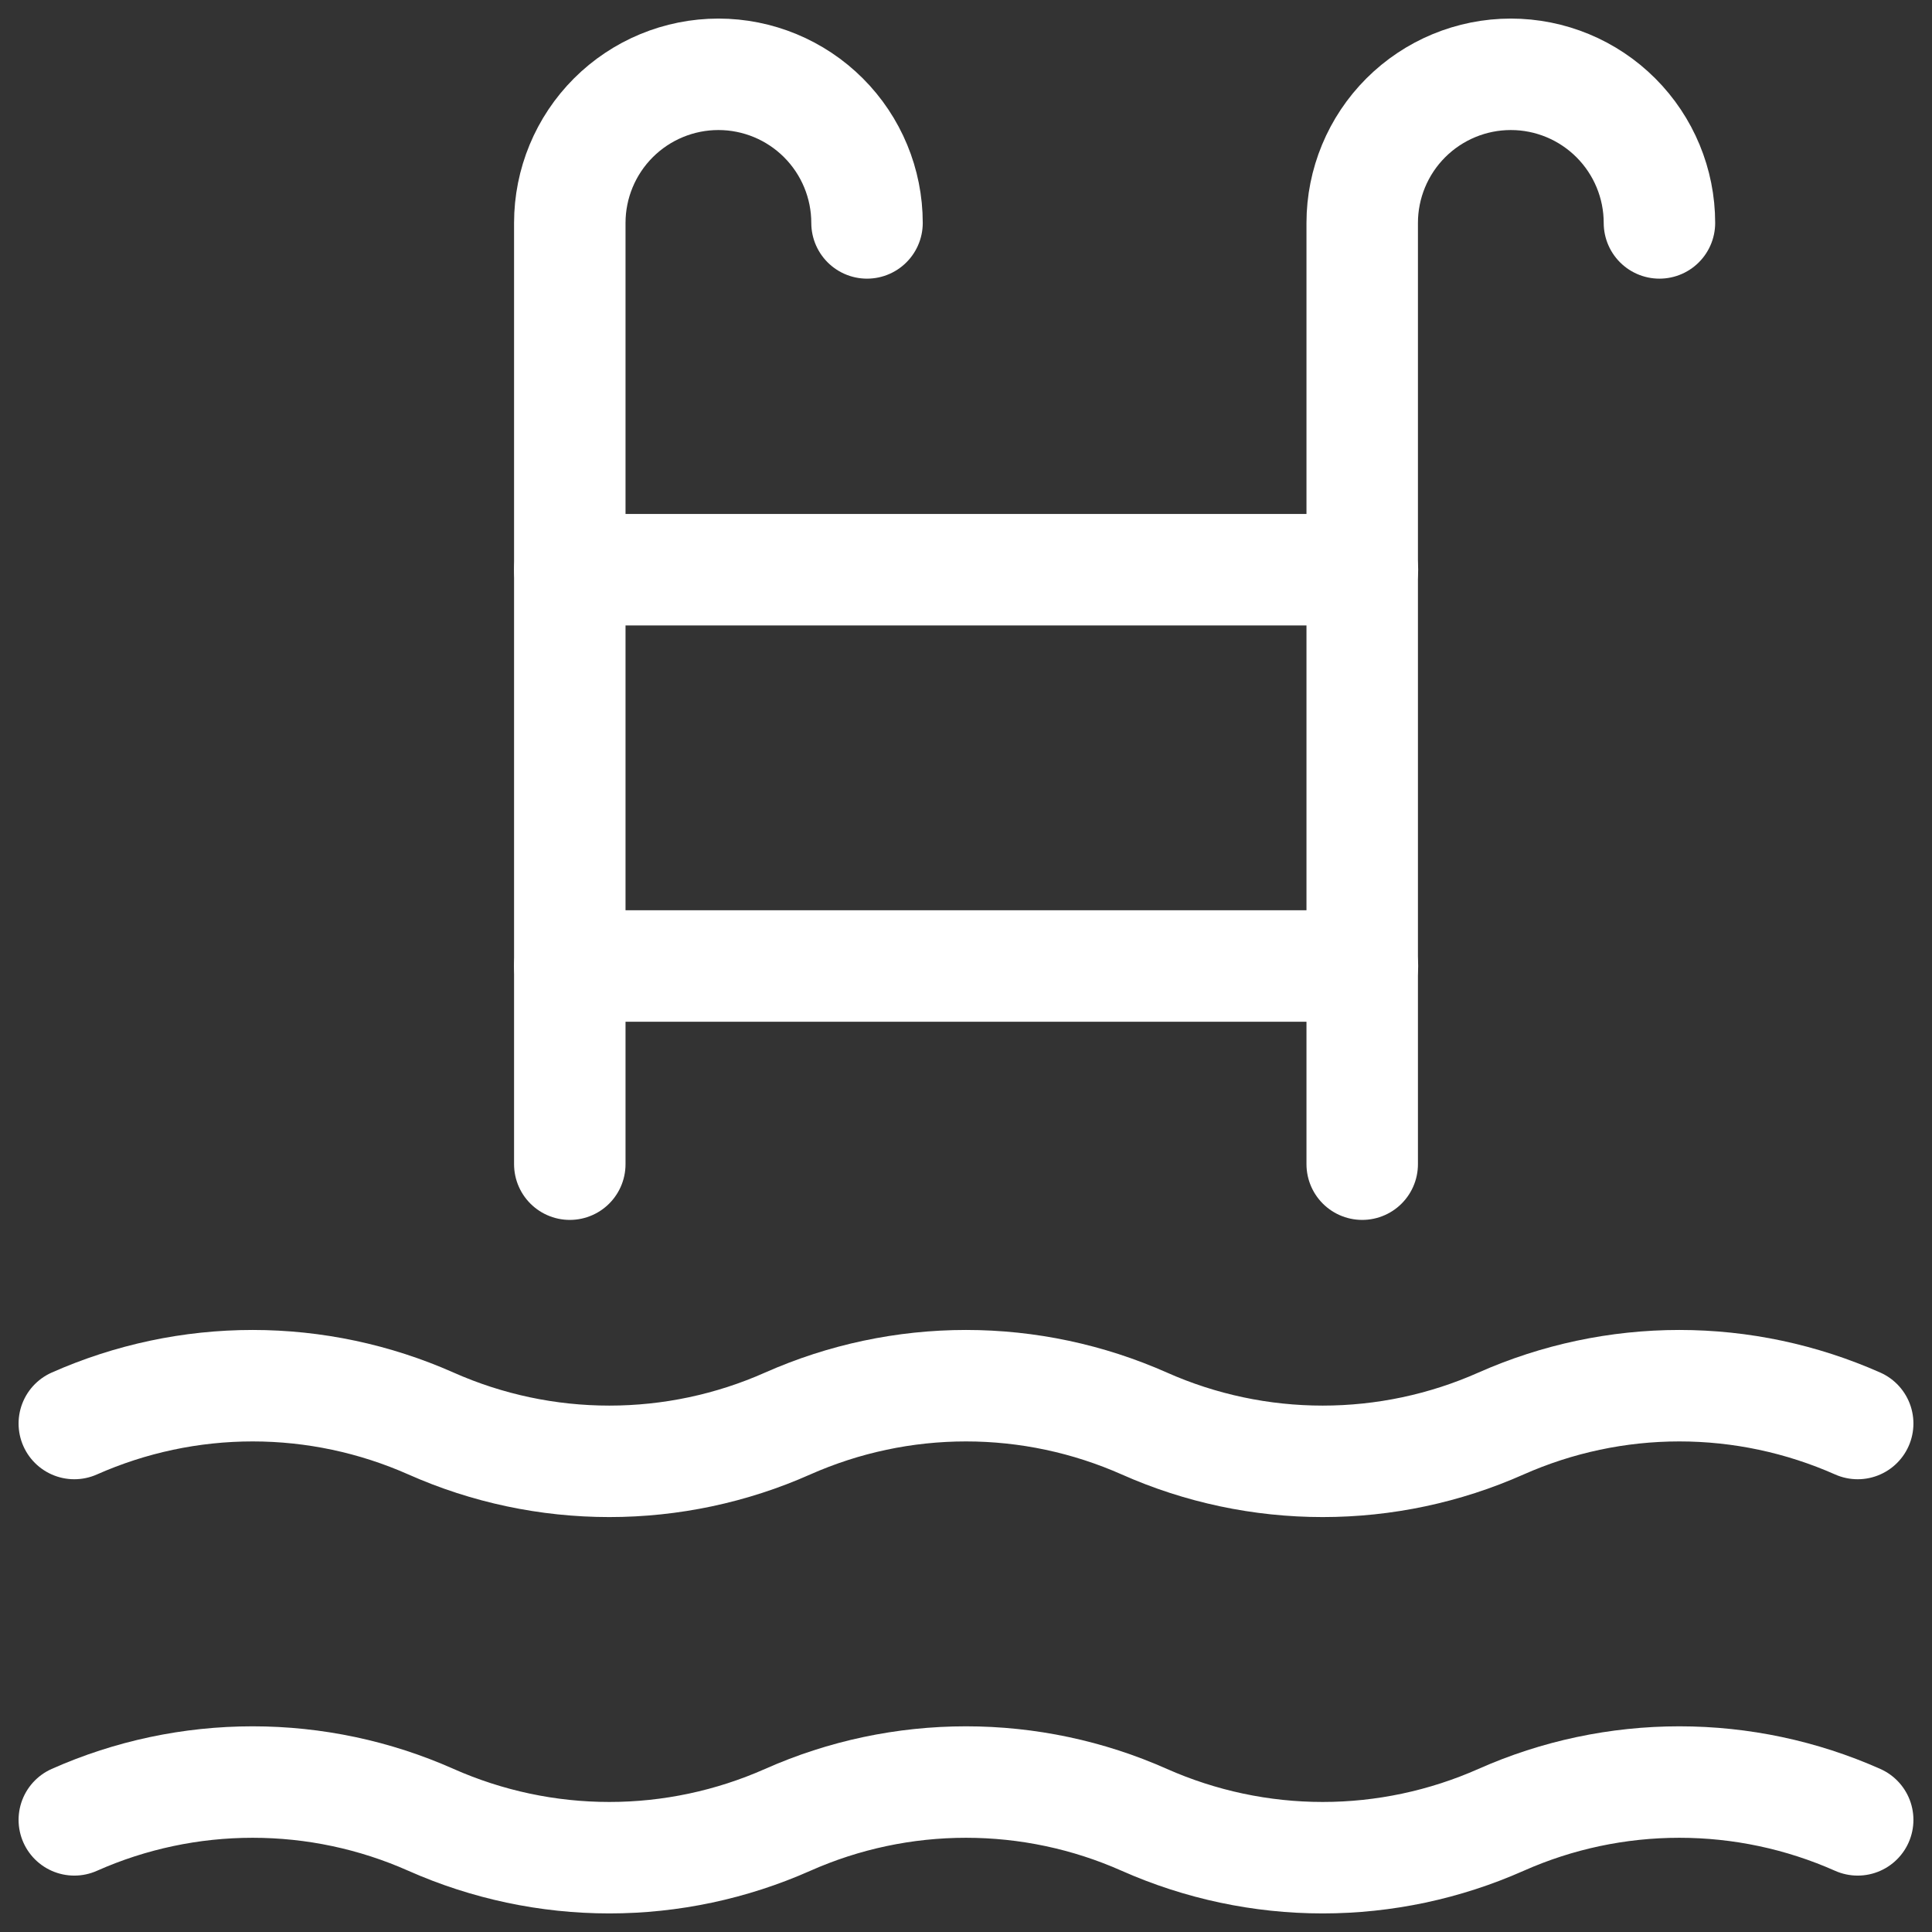
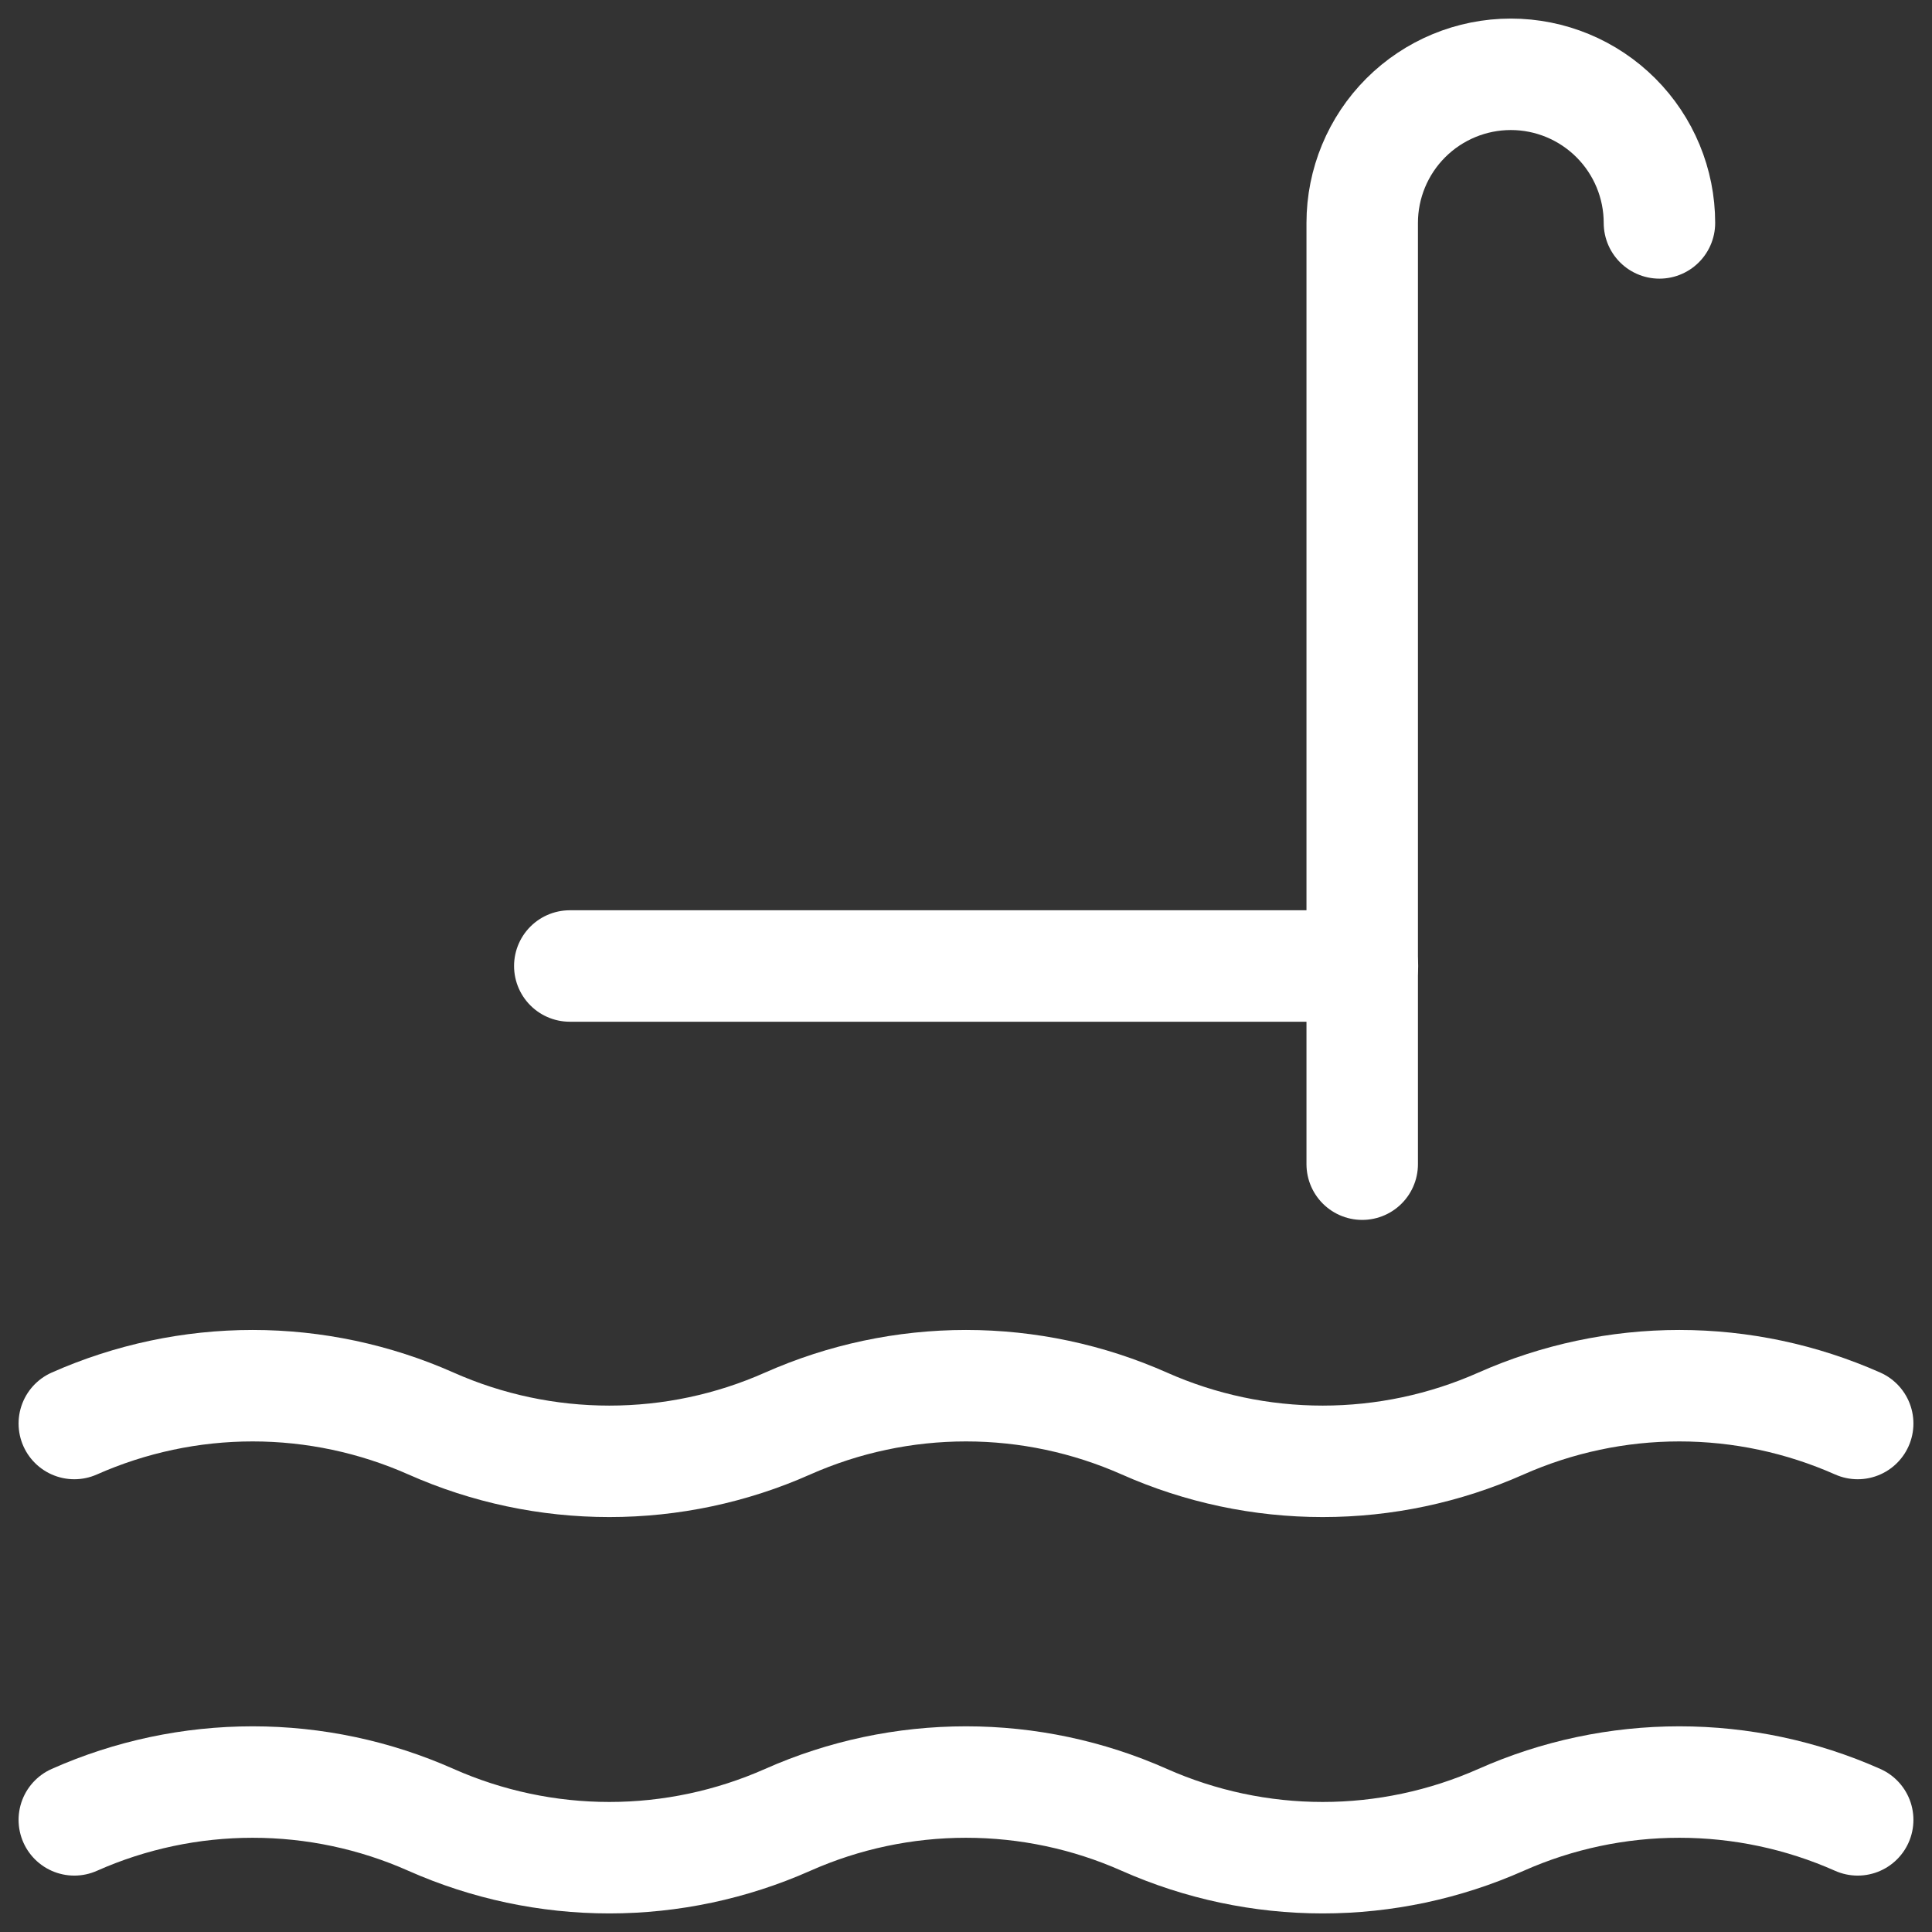
<svg xmlns="http://www.w3.org/2000/svg" width="26" height="26" viewBox="0 0 26 26" fill="none">
  <rect x="0" y="0" width="26" height="26" fill="#333333" stroke="none" />
  <path d="M1 19.157C1.756 18.822 2.573 18.648 3.4 18.648C4.227 18.648 5.044 18.822 5.8 19.157C6.556 19.493 7.373 19.666 8.2 19.666C9.027 19.666 9.844 19.493 10.6 19.157C11.356 18.822 12.173 18.648 13 18.648C13.827 18.648 14.644 18.822 15.4 19.157C16.156 19.493 16.973 19.666 17.8 19.666C18.627 19.666 19.444 19.493 20.2 19.157C20.956 18.822 21.773 18.648 22.6 18.648C23.427 18.648 24.244 18.822 25 19.157" stroke="white" style="stroke:white;stroke-opacity:1;" stroke-width="1.5" stroke-linecap="round" stroke-linejoin="round" />
-   <path d="M7.668 7.667H18.335" stroke="white" style="stroke:white;stroke-opacity:1;" stroke-width="1.5" stroke-linecap="round" stroke-linejoin="round" />
  <path d="M7.668 13H18.335" stroke="white" style="stroke:white;stroke-opacity:1;" stroke-width="1.5" stroke-linecap="round" stroke-linejoin="round" />
  <path d="M18.332 15.667V3C18.332 2.47 18.543 1.961 18.918 1.586C19.293 1.211 19.802 1 20.332 1C20.863 1 21.371 1.211 21.746 1.586C22.121 1.961 22.332 2.47 22.332 3" stroke="white" style="stroke:white;stroke-opacity:1;" stroke-width="1.5" stroke-linecap="round" stroke-linejoin="round" />
-   <path d="M7.668 15.667V3C7.668 2.47 7.879 1.961 8.254 1.586C8.629 1.211 9.138 1 9.668 1C10.198 1 10.707 1.211 11.082 1.586C11.457 1.961 11.668 2.47 11.668 3" stroke="white" style="stroke:white;stroke-opacity:1;" stroke-width="1.5" stroke-linecap="round" stroke-linejoin="round" />
  <path d="M1 24.491C1.756 24.155 2.573 23.982 3.4 23.982C4.227 23.982 5.044 24.155 5.8 24.491C6.556 24.826 7.373 25 8.2 25C9.027 25 9.844 24.826 10.6 24.491C11.356 24.155 12.173 23.982 13 23.982C13.827 23.982 14.644 24.155 15.4 24.491C16.156 24.826 16.973 25 17.8 25C18.627 25 19.444 24.826 20.2 24.491C20.956 24.155 21.773 23.982 22.6 23.982C23.427 23.982 24.244 24.155 25 24.491" stroke="white" style="stroke:white;stroke-opacity:1;" stroke-width="1.5" stroke-linecap="round" stroke-linejoin="round" />
</svg>